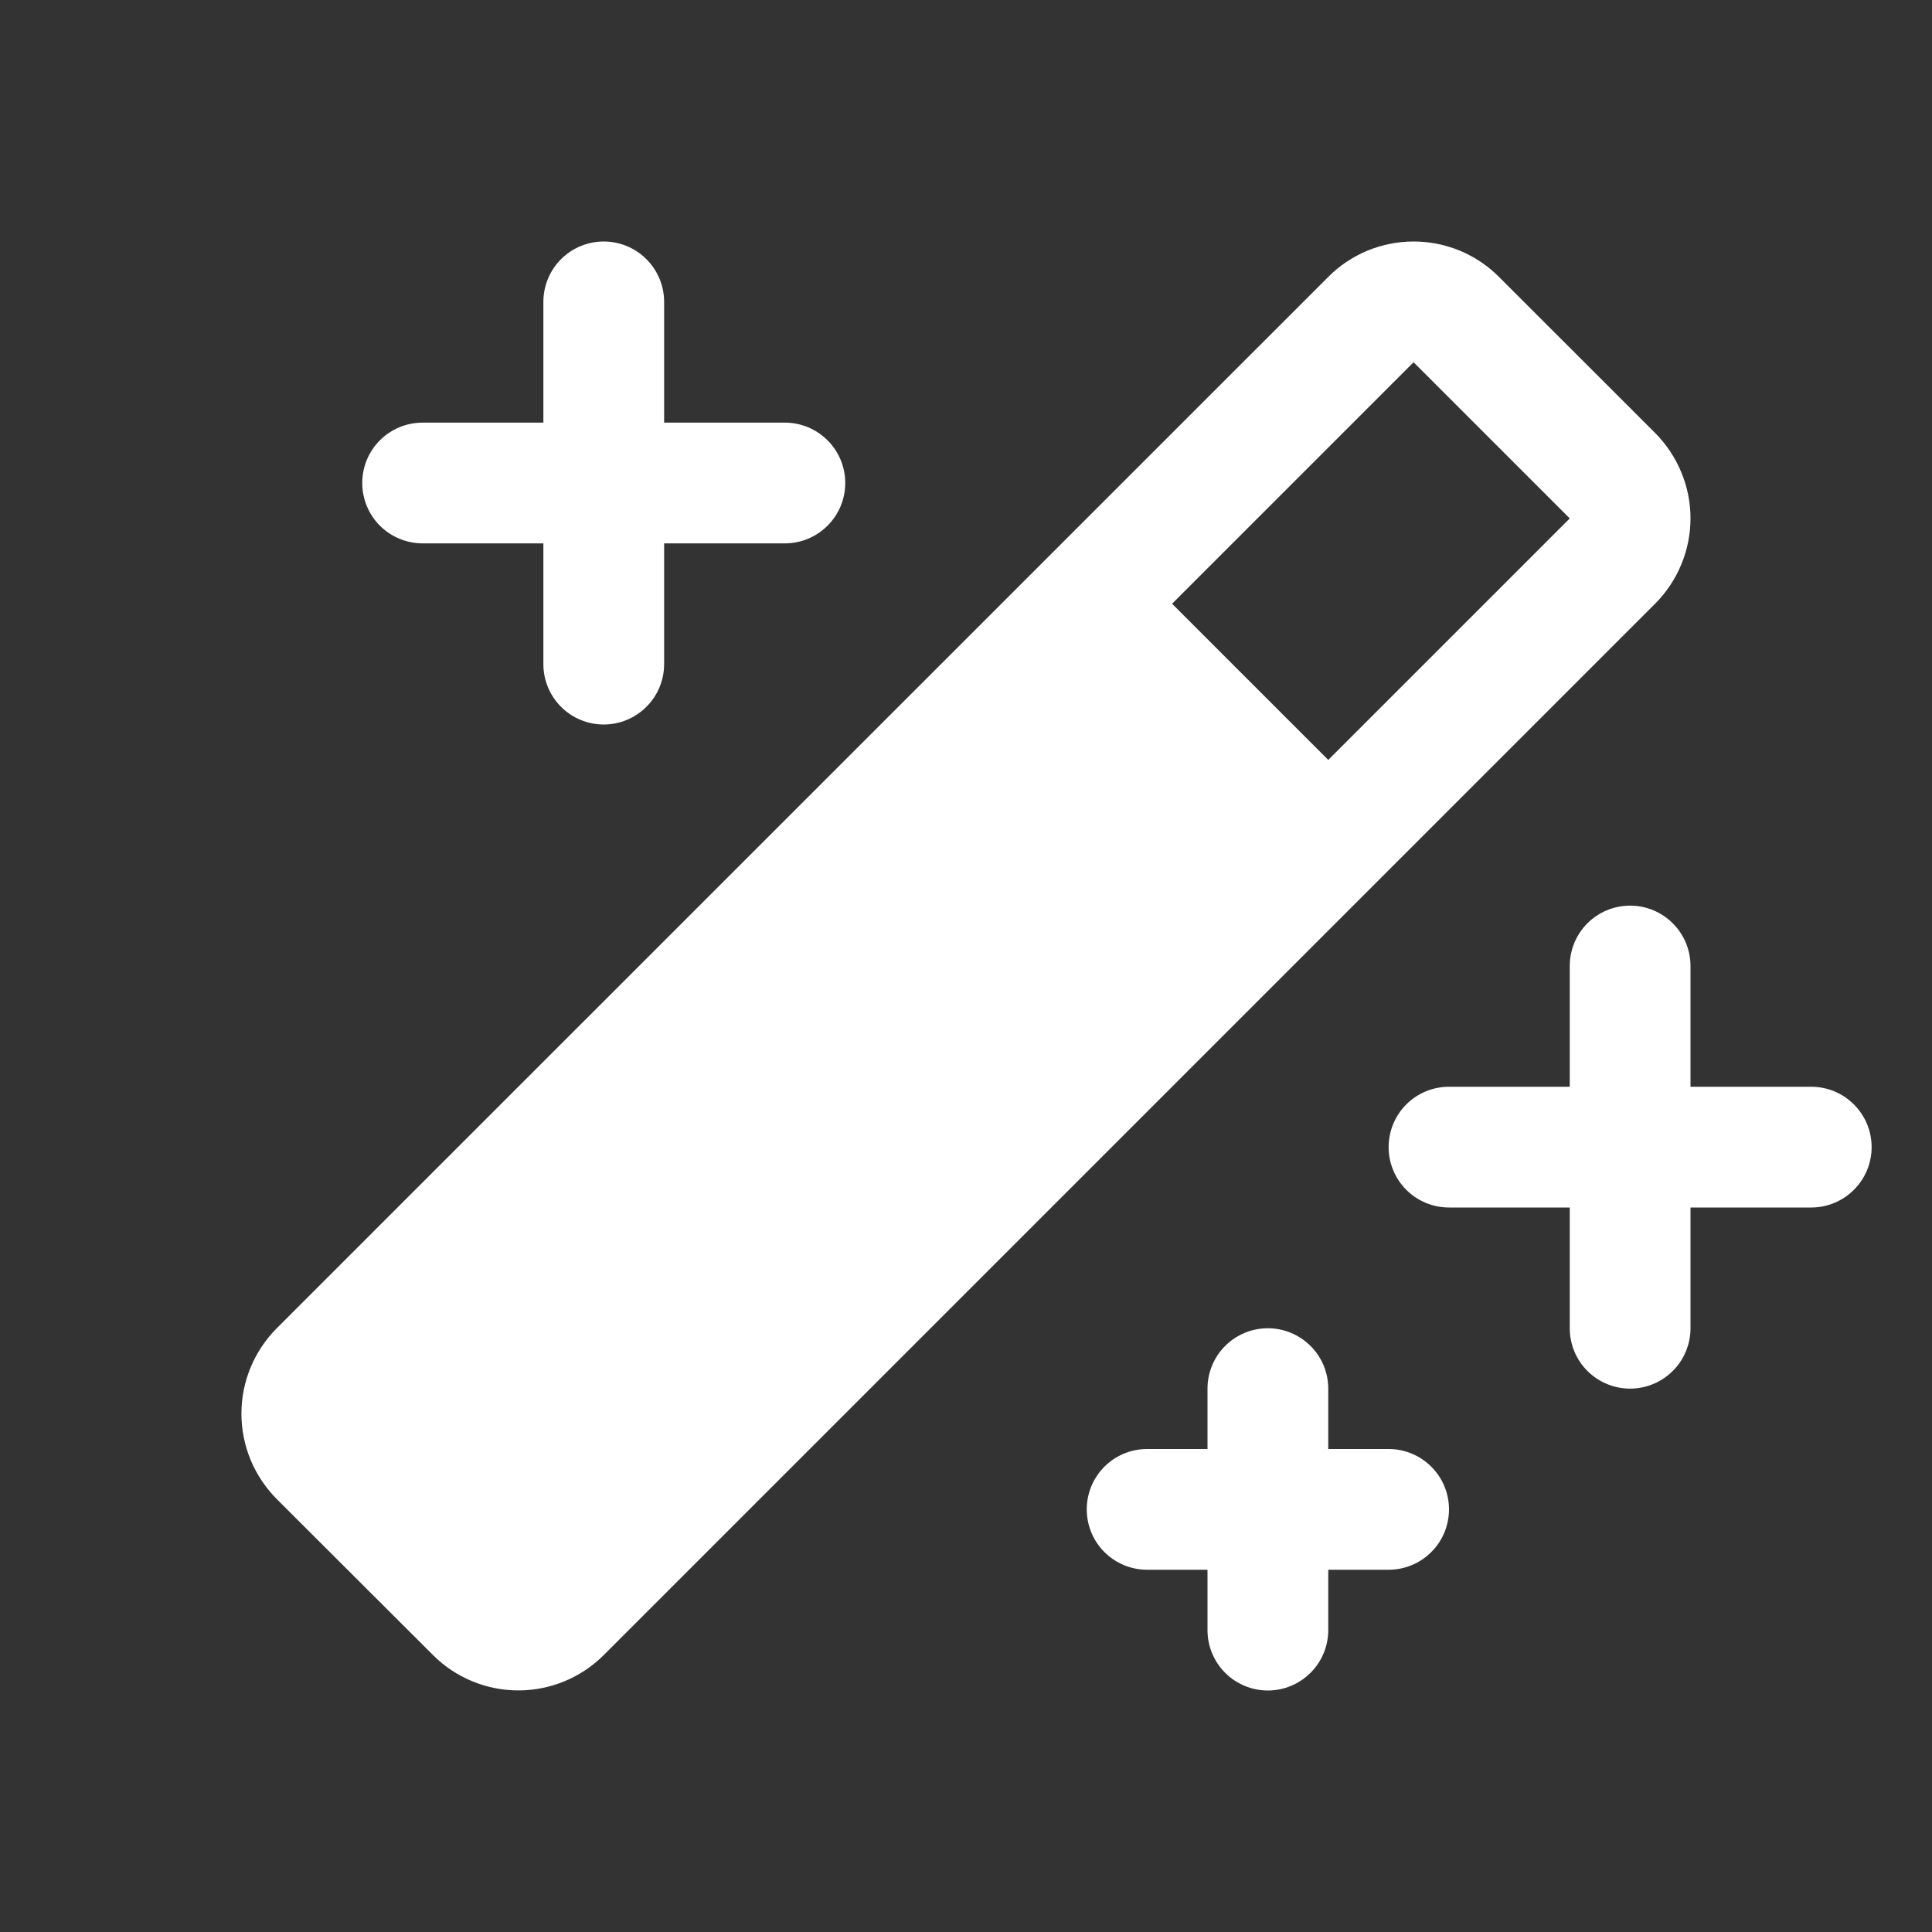
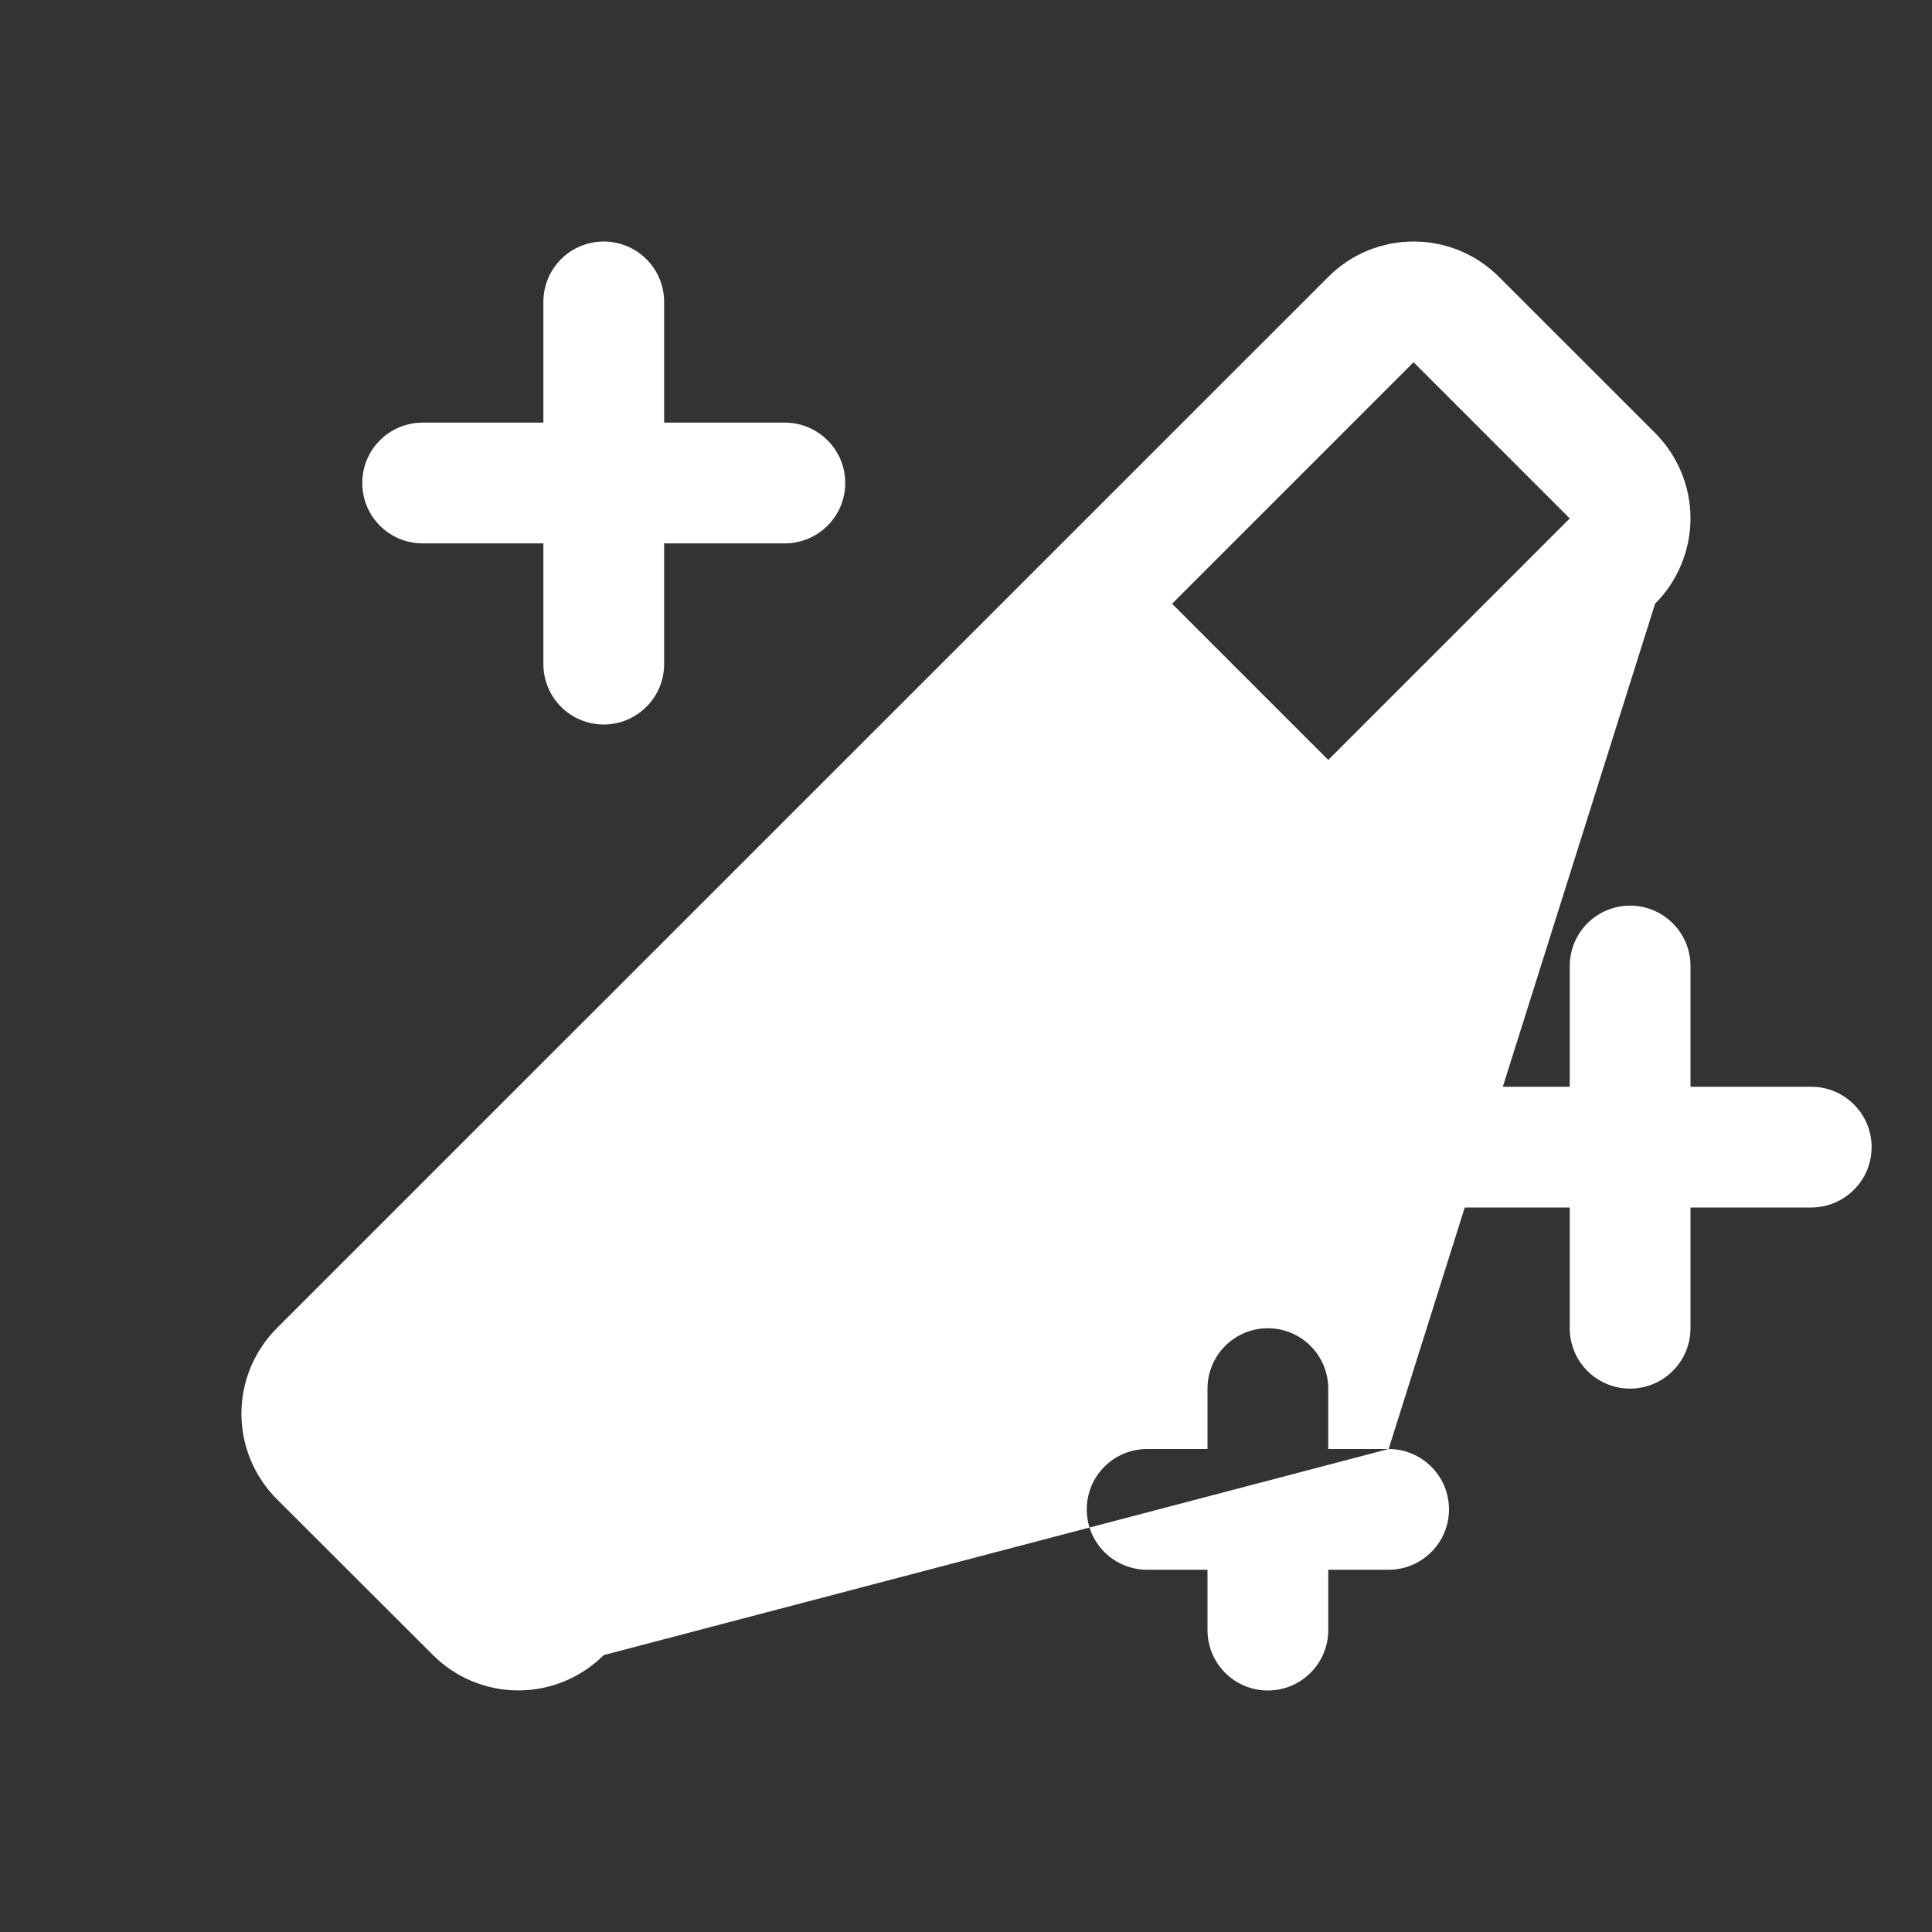
<svg xmlns="http://www.w3.org/2000/svg" width="24" height="24" viewBox="0 0 24 24" fill="none">
  <rect x="0" y="0" width="24" height="24" fill="#333333" stroke="none" />
-   <path d="M23.25 14.25C23.25 14.449 23.171 14.64 23.03 14.78C22.889 14.921 22.699 15 22.5 15H21V16.5C21 16.699 20.921 16.89 20.78 17.03C20.639 17.171 20.449 17.25 20.25 17.25C20.051 17.25 19.86 17.171 19.719 17.03C19.579 16.89 19.5 16.699 19.5 16.5V15H18C17.801 15 17.61 14.921 17.469 14.78C17.329 14.64 17.25 14.449 17.25 14.25C17.25 14.051 17.329 13.86 17.469 13.72C17.61 13.579 17.801 13.5 18 13.5H19.5V12C19.5 11.801 19.579 11.61 19.719 11.47C19.86 11.329 20.051 11.25 20.25 11.25C20.449 11.25 20.639 11.329 20.78 11.47C20.921 11.61 21 11.801 21 12V13.5H22.5C22.699 13.5 22.889 13.579 23.03 13.72C23.171 13.86 23.25 14.051 23.25 14.25ZM5.25 6.75H6.75V8.25C6.75 8.449 6.829 8.64 6.969 8.78C7.11 8.921 7.301 9 7.5 9C7.699 9 7.889 8.921 8.03 8.78C8.171 8.64 8.25 8.449 8.25 8.25V6.75H9.75C9.949 6.75 10.139 6.671 10.28 6.53C10.421 6.39 10.5 6.199 10.5 6C10.5 5.801 10.421 5.61 10.28 5.47C10.139 5.329 9.949 5.25 9.75 5.25H8.25V3.75C8.25 3.551 8.171 3.36 8.03 3.22C7.889 3.079 7.699 3 7.5 3C7.301 3 7.11 3.079 6.969 3.22C6.829 3.36 6.75 3.551 6.75 3.75V5.25H5.25C5.051 5.25 4.86 5.329 4.719 5.47C4.579 5.61 4.5 5.801 4.5 6C4.5 6.199 4.579 6.39 4.719 6.53C4.86 6.671 5.051 6.75 5.25 6.75ZM17.25 18H16.5V17.25C16.5 17.051 16.421 16.86 16.28 16.72C16.139 16.579 15.949 16.5 15.75 16.5C15.551 16.5 15.36 16.579 15.219 16.72C15.079 16.86 15 17.051 15 17.25V18H14.25C14.051 18 13.86 18.079 13.719 18.22C13.579 18.36 13.5 18.551 13.5 18.75C13.5 18.949 13.579 19.14 13.719 19.28C13.86 19.421 14.051 19.5 14.25 19.5H15V20.25C15 20.449 15.079 20.64 15.219 20.78C15.36 20.921 15.551 21 15.75 21C15.949 21 16.139 20.921 16.28 20.78C16.421 20.64 16.5 20.449 16.5 20.25V19.5H17.25C17.449 19.5 17.639 19.421 17.78 19.28C17.921 19.14 18 18.949 18 18.75C18 18.551 17.921 18.36 17.78 18.22C17.639 18.079 17.449 18 17.25 18ZM20.56 7.5L7.5 20.56C7.218 20.841 6.837 20.999 6.439 20.999C6.042 20.999 5.66 20.841 5.379 20.56L3.438 18.622C3.299 18.482 3.189 18.317 3.113 18.135C3.038 17.953 2.999 17.758 2.999 17.561C2.999 17.364 3.038 17.169 3.113 16.987C3.189 16.805 3.299 16.639 3.438 16.5L16.5 3.44C16.639 3.3 16.804 3.19 16.986 3.114C17.168 3.039 17.363 3 17.561 3C17.758 3 17.953 3.039 18.135 3.114C18.317 3.19 18.482 3.3 18.621 3.44L20.56 5.378C20.699 5.518 20.81 5.683 20.885 5.865C20.961 6.047 21 6.242 21 6.439C21 6.636 20.961 6.831 20.885 7.013C20.81 7.195 20.699 7.361 20.56 7.5ZM19.5 6.44L17.56 4.5L14.56 7.5L16.5 9.44L19.5 6.44Z" fill="white" />
+   <path d="M23.25 14.25C23.25 14.449 23.171 14.64 23.03 14.78C22.889 14.921 22.699 15 22.5 15H21V16.5C21 16.699 20.921 16.89 20.78 17.03C20.639 17.171 20.449 17.25 20.25 17.25C20.051 17.25 19.86 17.171 19.719 17.03C19.579 16.89 19.5 16.699 19.5 16.5V15H18C17.801 15 17.61 14.921 17.469 14.78C17.329 14.64 17.25 14.449 17.25 14.25C17.25 14.051 17.329 13.86 17.469 13.72C17.61 13.579 17.801 13.5 18 13.5H19.5V12C19.5 11.801 19.579 11.61 19.719 11.47C19.86 11.329 20.051 11.25 20.25 11.25C20.449 11.25 20.639 11.329 20.78 11.47C20.921 11.61 21 11.801 21 12V13.5H22.5C22.699 13.5 22.889 13.579 23.03 13.72C23.171 13.86 23.25 14.051 23.25 14.25ZM5.25 6.75H6.75V8.25C6.75 8.449 6.829 8.64 6.969 8.78C7.11 8.921 7.301 9 7.5 9C7.699 9 7.889 8.921 8.03 8.78C8.171 8.64 8.25 8.449 8.25 8.25V6.75H9.75C9.949 6.75 10.139 6.671 10.28 6.53C10.421 6.39 10.5 6.199 10.5 6C10.5 5.801 10.421 5.61 10.28 5.47C10.139 5.329 9.949 5.25 9.75 5.25H8.25V3.75C8.25 3.551 8.171 3.36 8.03 3.22C7.889 3.079 7.699 3 7.5 3C7.301 3 7.11 3.079 6.969 3.22C6.829 3.36 6.75 3.551 6.75 3.75V5.25H5.25C5.051 5.25 4.86 5.329 4.719 5.47C4.579 5.61 4.5 5.801 4.5 6C4.5 6.199 4.579 6.39 4.719 6.53C4.86 6.671 5.051 6.75 5.25 6.75ZM17.25 18H16.5V17.25C16.5 17.051 16.421 16.86 16.28 16.72C16.139 16.579 15.949 16.5 15.75 16.5C15.551 16.5 15.36 16.579 15.219 16.72C15.079 16.86 15 17.051 15 17.25V18H14.25C14.051 18 13.86 18.079 13.719 18.22C13.579 18.36 13.5 18.551 13.5 18.75C13.5 18.949 13.579 19.14 13.719 19.28C13.86 19.421 14.051 19.5 14.25 19.5H15V20.25C15 20.449 15.079 20.64 15.219 20.78C15.36 20.921 15.551 21 15.75 21C15.949 21 16.139 20.921 16.28 20.78C16.421 20.64 16.5 20.449 16.5 20.25V19.5H17.25C17.449 19.5 17.639 19.421 17.78 19.28C17.921 19.14 18 18.949 18 18.75C18 18.551 17.921 18.36 17.78 18.22C17.639 18.079 17.449 18 17.25 18ZL7.5 20.56C7.218 20.841 6.837 20.999 6.439 20.999C6.042 20.999 5.66 20.841 5.379 20.56L3.438 18.622C3.299 18.482 3.189 18.317 3.113 18.135C3.038 17.953 2.999 17.758 2.999 17.561C2.999 17.364 3.038 17.169 3.113 16.987C3.189 16.805 3.299 16.639 3.438 16.5L16.5 3.44C16.639 3.3 16.804 3.19 16.986 3.114C17.168 3.039 17.363 3 17.561 3C17.758 3 17.953 3.039 18.135 3.114C18.317 3.19 18.482 3.3 18.621 3.44L20.56 5.378C20.699 5.518 20.81 5.683 20.885 5.865C20.961 6.047 21 6.242 21 6.439C21 6.636 20.961 6.831 20.885 7.013C20.81 7.195 20.699 7.361 20.56 7.5ZM19.5 6.44L17.56 4.5L14.56 7.5L16.5 9.44L19.5 6.44Z" fill="white" />
</svg>